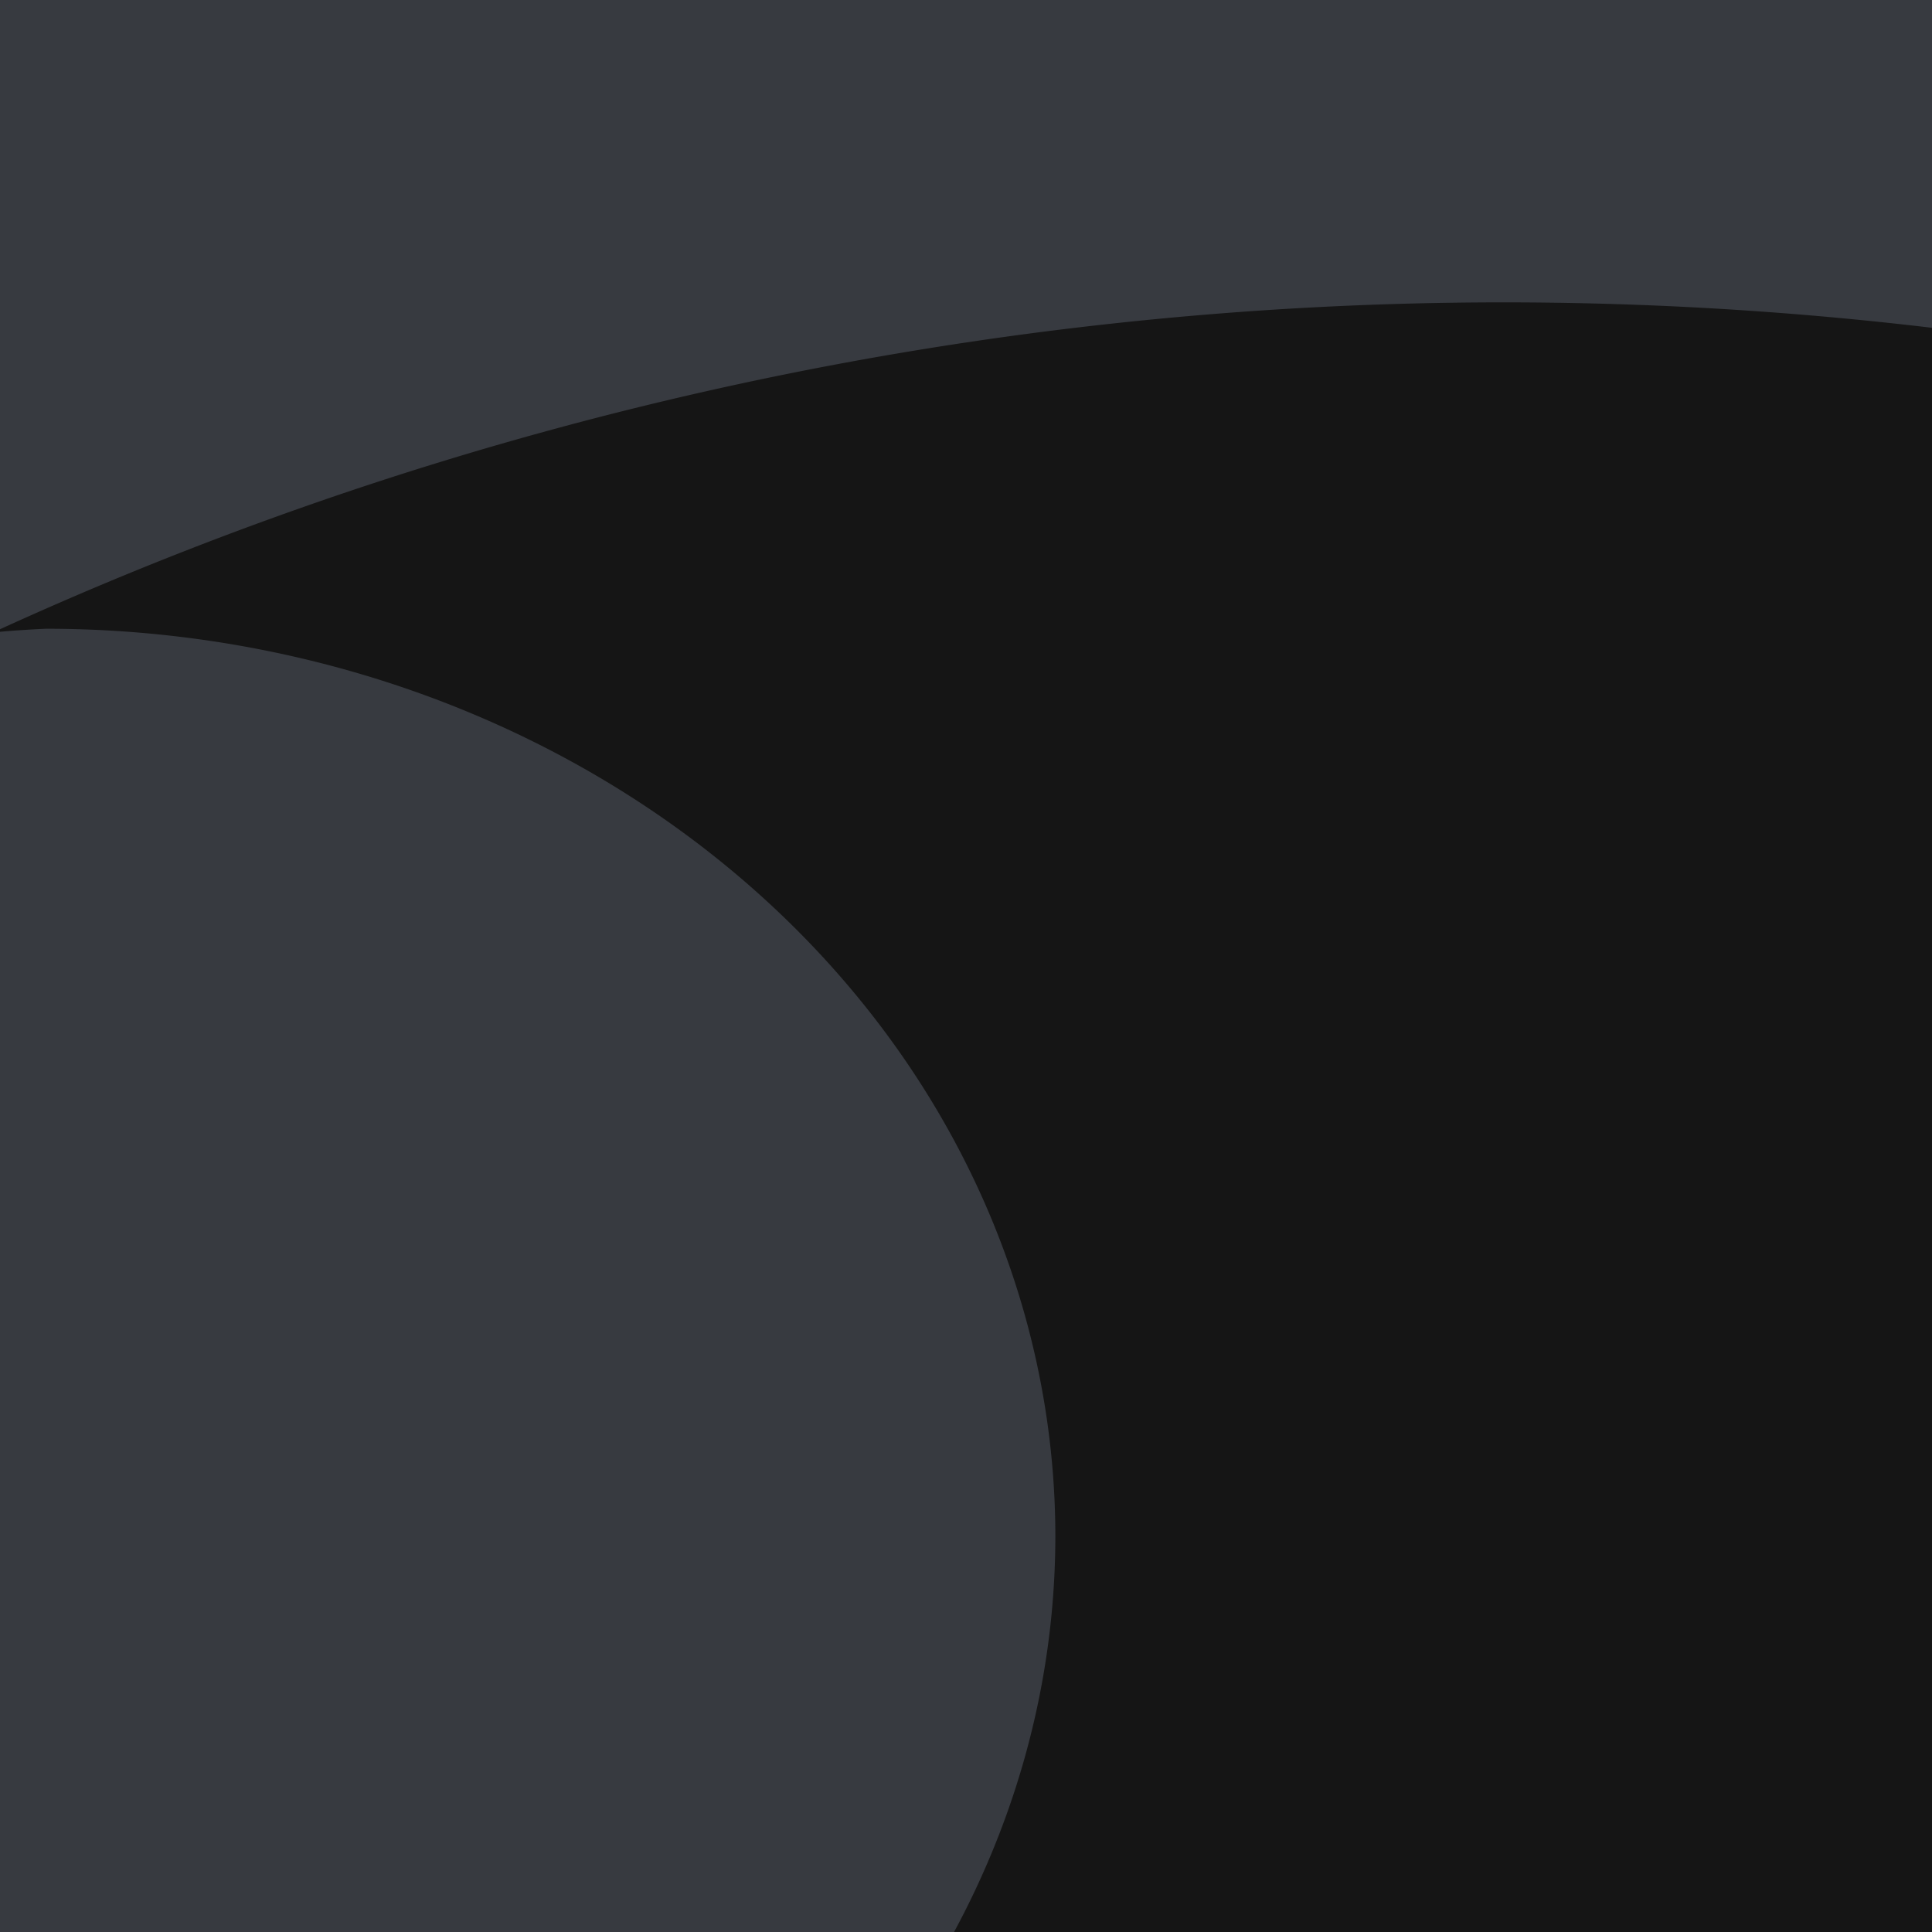
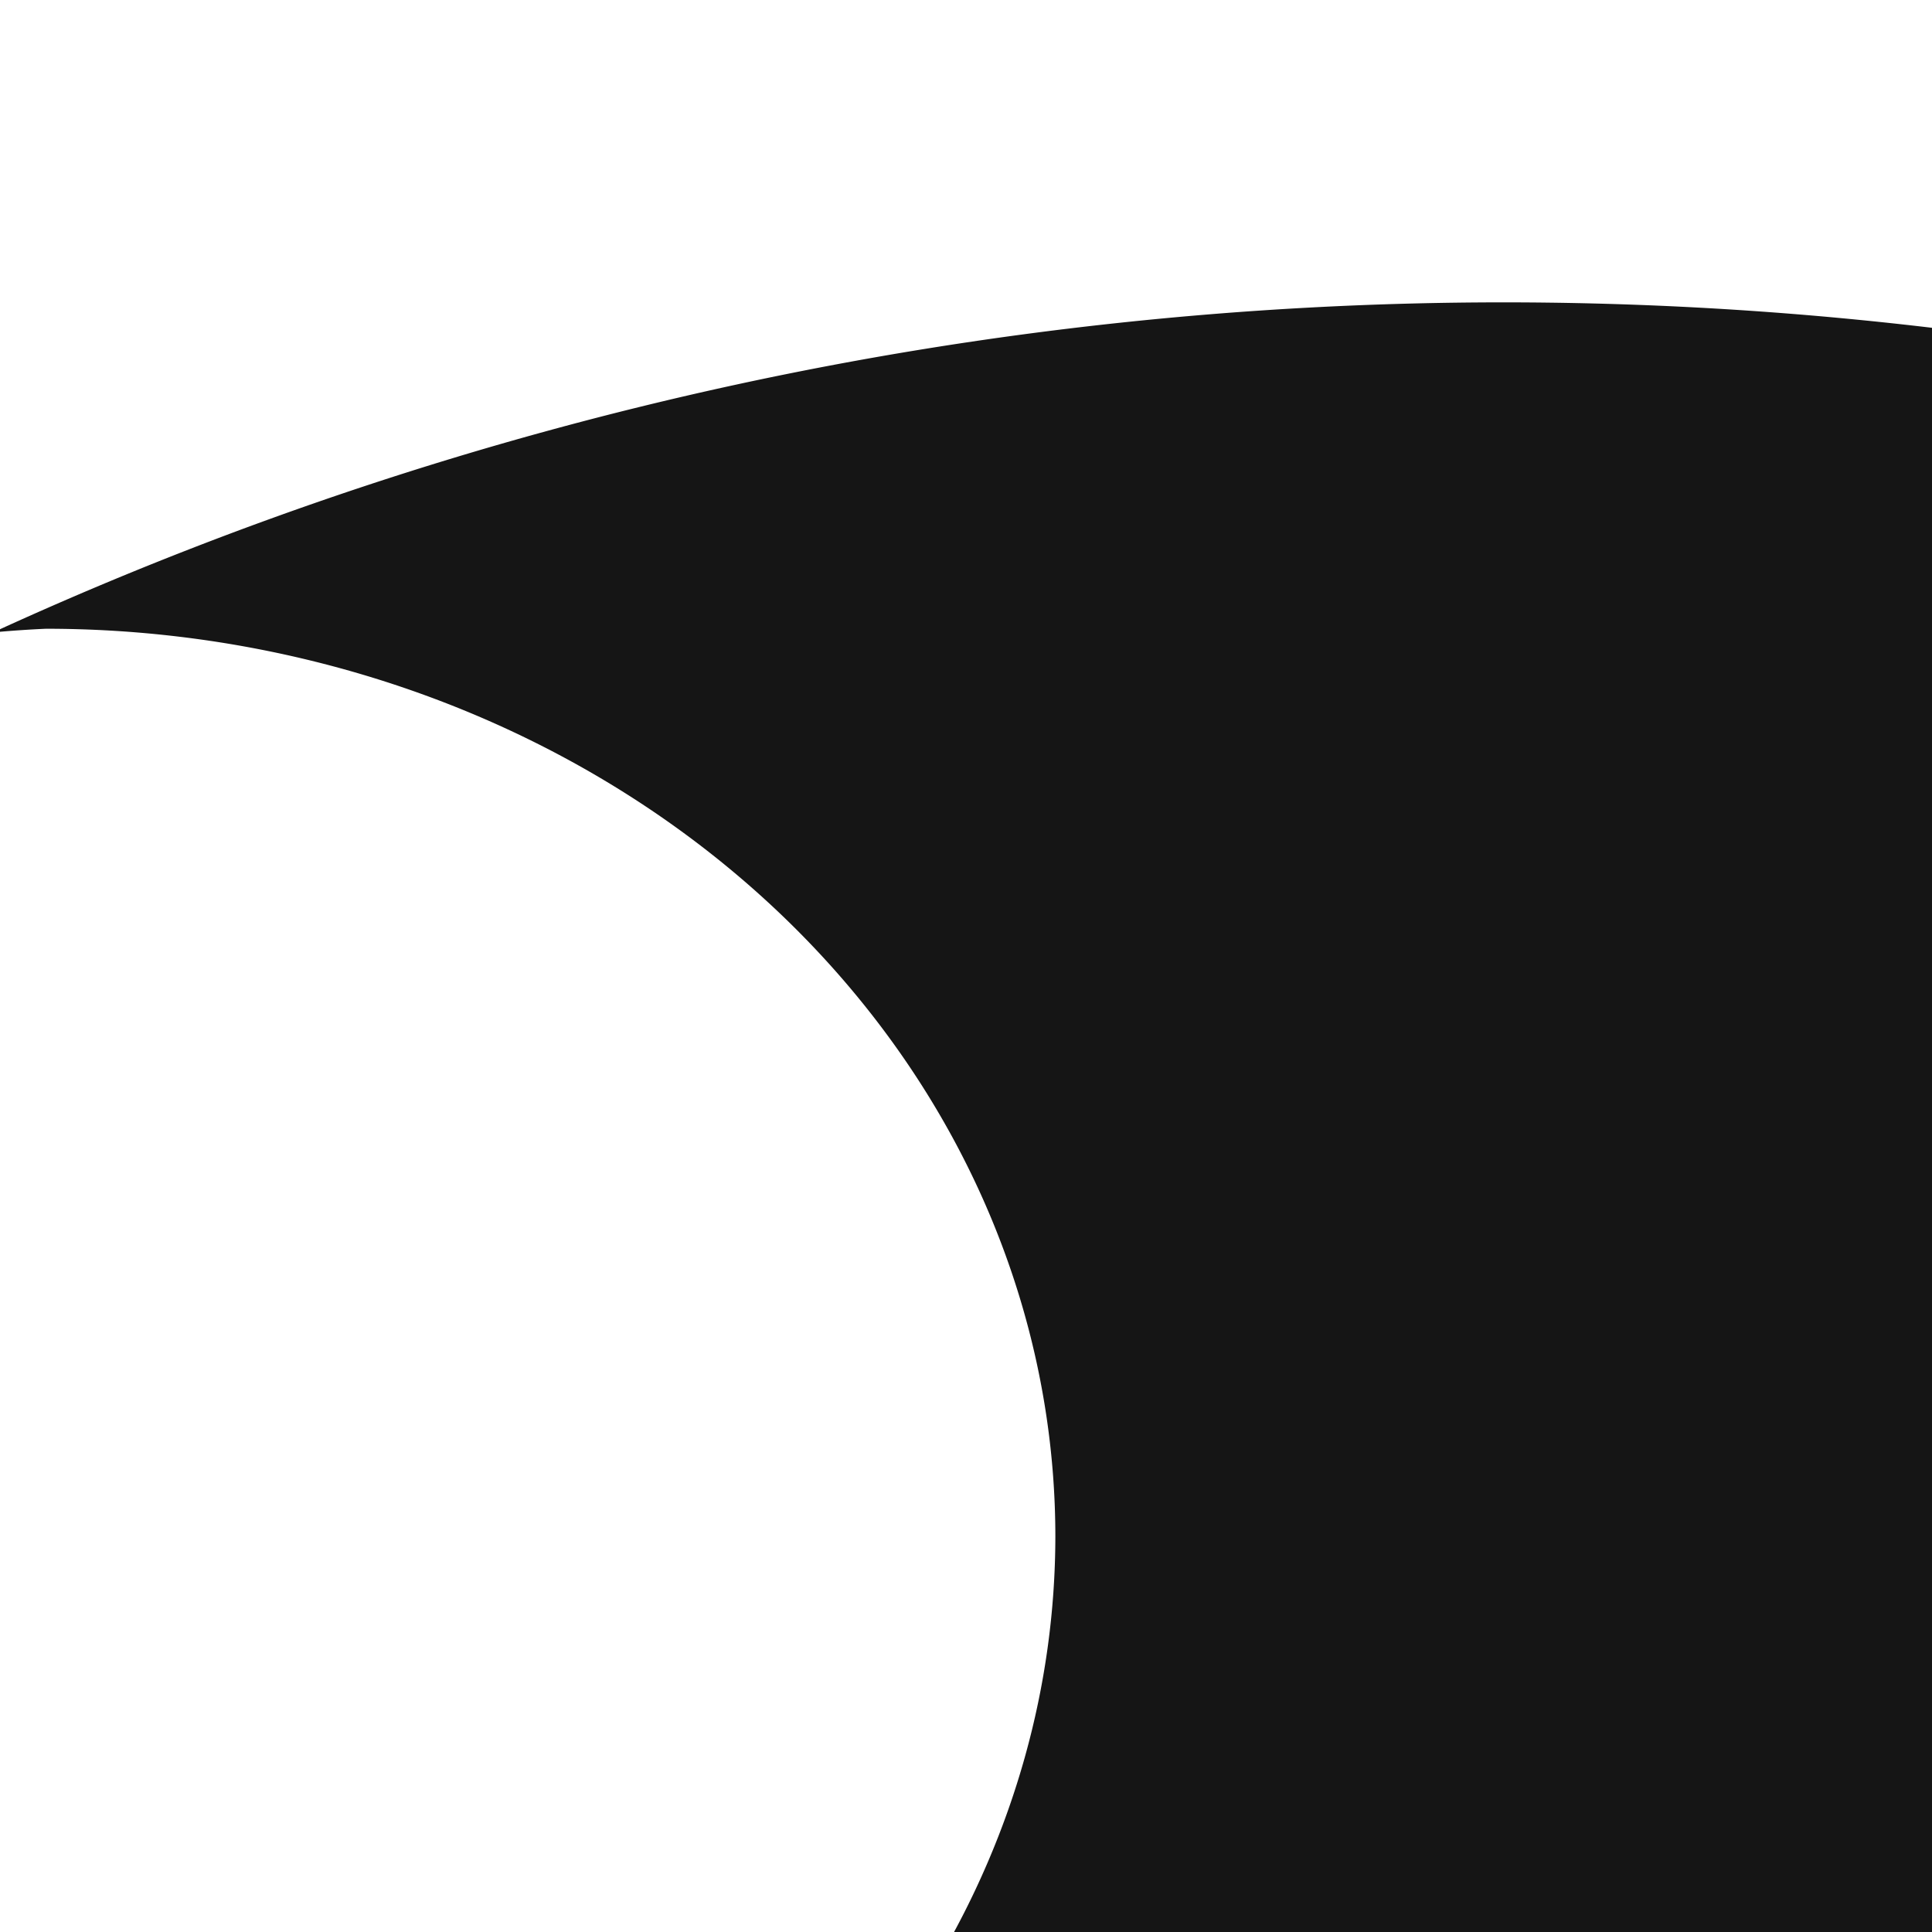
<svg xmlns="http://www.w3.org/2000/svg" xmlns:ns1="http://www.inkscape.org/namespaces/inkscape" xmlns:ns2="http://sodipodi.sourceforge.net/DTD/sodipodi-0.dtd" width="32" height="32" viewBox="0 0 32 32" version="1.1" id="svg1" ns1:version="1.4 (86a8ad7, 2024-10-11)" ns2:docname="better_blackbird_logo_regular_blackout.svg" ns1:export-filename="better_blackbird_logo_black.png" ns1:export-xdpi="1500" ns1:export-ydpi="1500">
  <ns2:namedview id="namedview1" pagecolor="#ffffff" bordercolor="#000000" borderopacity="0.25" ns1:showpageshadow="2" ns1:pageopacity="0.0" ns1:pagecheckerboard="0" ns1:deskcolor="#d1d1d1" ns1:document-units="px" showgrid="false" ns1:zoom="2.8284271" ns1:cx="-10.606602" ns1:cy="3.7123106" ns1:window-width="1920" ns1:window-height="1009" ns1:window-x="1912" ns1:window-y="-7" ns1:window-maximized="1" ns1:current-layer="layer1" ns1:export-bgcolor="#f1f1f1ff">
    <ns1:grid id="grid1" units="px" originx="0" originy="0" spacingx="1" spacingy="1" empcolor="#0099e5" empopacity="0.302" color="#0099e5" opacity="0.149" empspacing="5" enabled="true" visible="false" />
  </ns2:namedview>
  <defs id="defs1" />
  <g ns1:label="Layer 1" ns1:groupmode="layer" id="layer1">
-     <rect style="fill:#373a40;fill-opacity:1;stroke-width:0" id="rect4" width="158.745" height="175.362" x="-50.558" y="-49.851" />
    <path id="path1" style="display:inline;vector-effect:non-scaling-stroke;fill:#151515;stroke-width:1;stroke-dasharray:none;-inkscape-stroke:hairline;fill-opacity:1" d="M 24.9 5.008 A 60 60 0 0 0 0 10.422 A 16.351 15 0 0 1 0.004 10.422 L -0.037 10.438 L -0.029 10.461 A 13.921 3.116 0 0 0 -0.047 10.467 A 16.721 15.039 0 0 1 -0.029 10.465 L -0.027 10.471 L -0.01 10.465 A 16.721 15.039 0 0 1 0.76 10.414 A 16.721 15.039 0 0 1 17.48 25.453 A 16.721 15.039 0 0 1 10.035 37.947 A 17.766 16.308 0 0 0 13.148 42.48 A 7.5 15 0 0 1 9.135 44.895 A 7.5 15 0 0 1 3.76 40.219 A 16.721 15.039 0 0 1 0.76 40.492 A 16.721 15.039 0 0 1 -2.766 40.115 A 16.351 15 0 0 1 -16.855 25.389 A 16.351 15 0 0 1 -16.287 21.559 A 60 60 0 0 0 -35.1 65.008 A 60 60 0 0 0 24.9 125.008 A 60 60 0 0 0 84.9 65.008 A 60 60 0 0 0 24.9 5.008 z " />
  </g>
</svg>